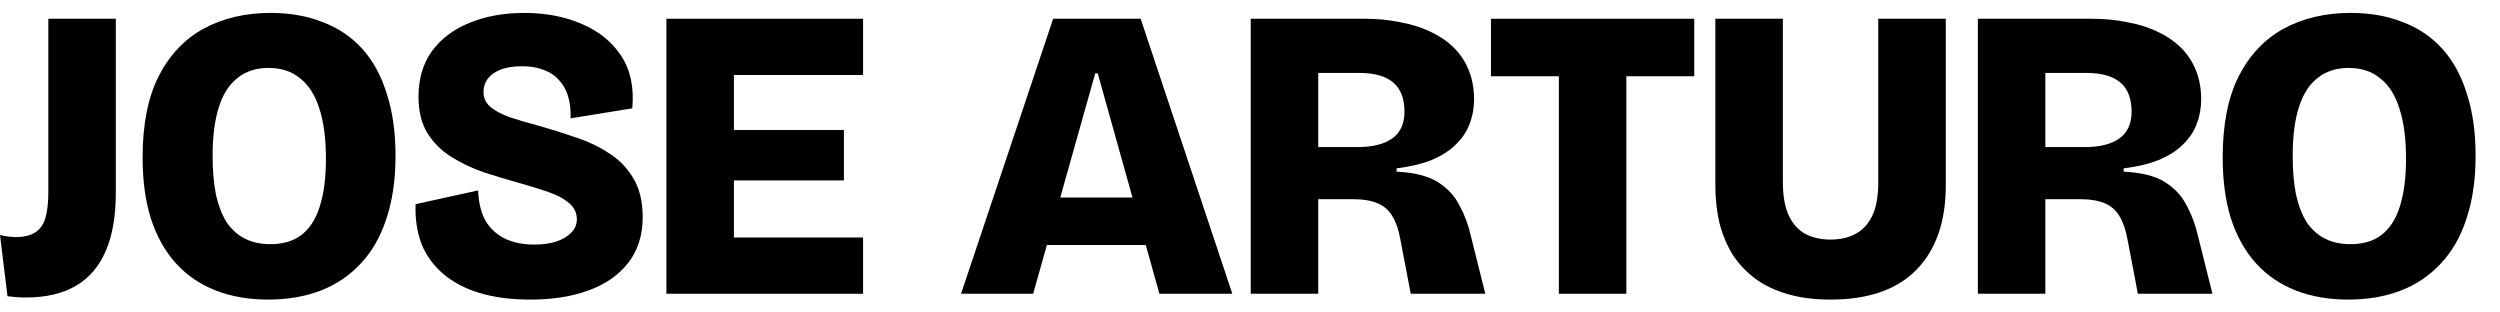
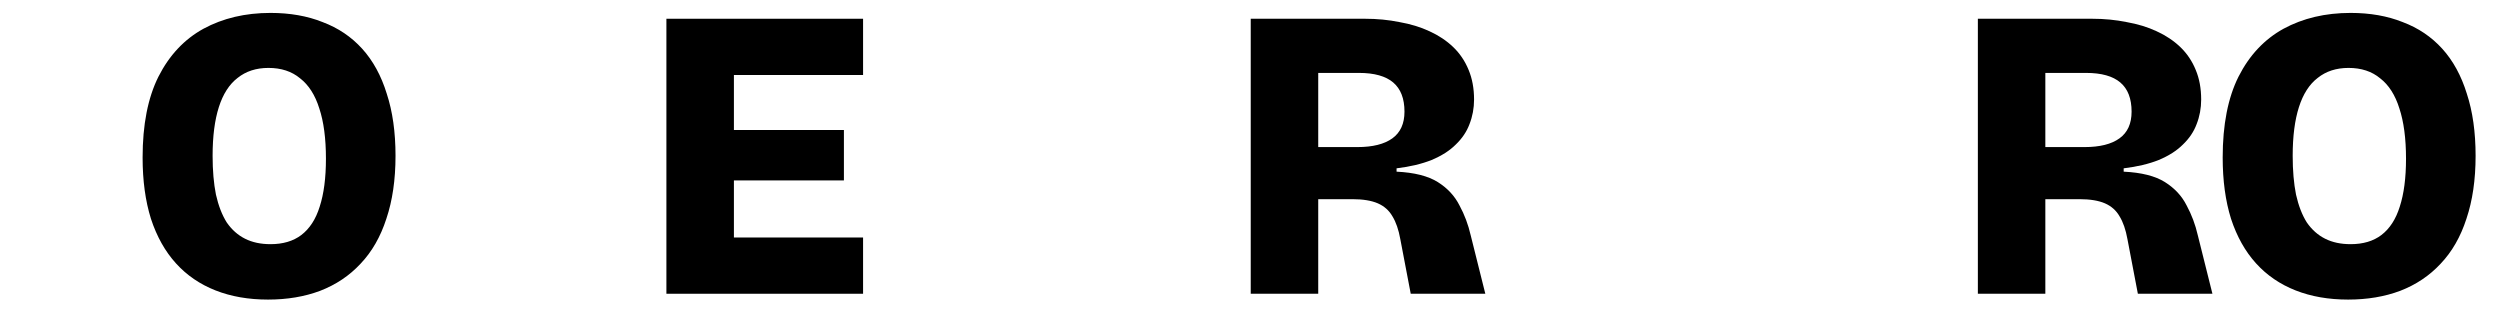
<svg xmlns="http://www.w3.org/2000/svg" width="96" height="12" viewBox="0 0 96 12" fill="none">
  <path d="M90.167 11.504C89.42 11.504 88.748 11.387 88.151 11.152C87.553 10.917 87.047 10.571 86.631 10.112C86.215 9.653 85.895 9.083 85.671 8.4C85.457 7.717 85.351 6.933 85.351 6.048C85.351 4.789 85.553 3.755 85.959 2.944C86.375 2.123 86.951 1.509 87.687 1.104C88.433 0.699 89.292 0.496 90.263 0.496C91.01 0.496 91.676 0.613 92.263 0.848C92.86 1.072 93.367 1.413 93.783 1.872C94.199 2.331 94.513 2.907 94.727 3.6C94.951 4.283 95.063 5.077 95.063 5.984C95.063 6.901 94.945 7.707 94.711 8.4C94.487 9.093 94.156 9.669 93.719 10.128C93.292 10.587 92.775 10.933 92.167 11.168C91.57 11.392 90.903 11.504 90.167 11.504ZM90.263 9.376C90.743 9.376 91.138 9.259 91.447 9.024C91.767 8.779 92.001 8.416 92.151 7.936C92.311 7.445 92.391 6.832 92.391 6.096C92.391 5.317 92.305 4.672 92.135 4.16C91.975 3.648 91.73 3.264 91.399 3.008C91.079 2.741 90.674 2.608 90.183 2.608C89.713 2.608 89.319 2.736 88.999 2.992C88.679 3.237 88.439 3.611 88.279 4.112C88.119 4.613 88.039 5.237 88.039 5.984C88.039 6.549 88.082 7.045 88.167 7.472C88.263 7.899 88.401 8.256 88.583 8.544C88.775 8.821 89.01 9.029 89.287 9.168C89.564 9.307 89.889 9.376 90.263 9.376Z" fill="black" />
  <path d="M75.95 11.28V0.72H80.334C80.803 0.72 81.246 0.763 81.662 0.848C82.088 0.923 82.472 1.04 82.814 1.2C83.165 1.36 83.469 1.563 83.725 1.808C83.981 2.054 84.179 2.347 84.317 2.688C84.456 3.019 84.525 3.398 84.525 3.824C84.525 4.155 84.467 4.47 84.35 4.768C84.243 5.056 84.067 5.318 83.822 5.552C83.587 5.787 83.278 5.984 82.894 6.144C82.52 6.294 82.072 6.4 81.549 6.464V6.592C82.232 6.624 82.76 6.758 83.133 6.992C83.507 7.227 83.784 7.526 83.966 7.888C84.157 8.24 84.302 8.624 84.397 9.04L84.957 11.28H82.094L81.694 9.184C81.629 8.822 81.528 8.528 81.389 8.304C81.261 8.08 81.075 7.915 80.829 7.808C80.584 7.702 80.259 7.648 79.853 7.648H78.541V11.28H75.95ZM78.541 5.648H80.046C80.632 5.648 81.08 5.536 81.389 5.312C81.699 5.088 81.853 4.747 81.853 4.288C81.853 3.787 81.71 3.414 81.421 3.168C81.133 2.923 80.696 2.8 80.109 2.8H78.541V5.648Z" fill="black" />
-   <path d="M70.286 11.504C69.678 11.504 69.134 11.435 68.654 11.296C68.174 11.158 67.758 10.96 67.406 10.704C67.065 10.448 66.777 10.144 66.542 9.792C66.318 9.43 66.148 9.024 66.03 8.576C65.924 8.128 65.87 7.643 65.87 7.12V0.72H68.462V6.992C68.462 7.536 68.542 7.974 68.702 8.304C68.862 8.624 69.076 8.854 69.342 8.992C69.62 9.131 69.934 9.2 70.286 9.2C70.649 9.2 70.964 9.131 71.23 8.992C71.508 8.854 71.726 8.624 71.886 8.304C72.046 7.984 72.126 7.547 72.126 6.992V0.72H74.718V7.12C74.718 8.507 74.345 9.584 73.598 10.352C72.852 11.12 71.748 11.504 70.286 11.504Z" fill="black" />
-   <path d="M59.86 11.28V0.72H62.452V11.28H59.86ZM57.252 2.928V0.72H65.06V2.928H57.252Z" fill="black" />
  <path d="M48.028 11.28V0.72H52.412C52.881 0.72 53.324 0.763 53.74 0.848C54.166 0.923 54.55 1.04 54.892 1.2C55.244 1.36 55.548 1.563 55.804 1.808C56.06 2.054 56.257 2.347 56.396 2.688C56.534 3.019 56.604 3.398 56.604 3.824C56.604 4.155 56.545 4.47 56.428 4.768C56.321 5.056 56.145 5.318 55.9 5.552C55.665 5.787 55.356 5.984 54.972 6.144C54.598 6.294 54.15 6.4 53.628 6.464V6.592C54.31 6.624 54.838 6.758 55.212 6.992C55.585 7.227 55.862 7.526 56.044 7.888C56.236 8.24 56.38 8.624 56.476 9.04L57.036 11.28H54.172L53.772 9.184C53.708 8.822 53.606 8.528 53.468 8.304C53.34 8.08 53.153 7.915 52.908 7.808C52.662 7.702 52.337 7.648 51.932 7.648H50.62V11.28H48.028ZM50.62 5.648H52.124C52.71 5.648 53.158 5.536 53.468 5.312C53.777 5.088 53.932 4.747 53.932 4.288C53.932 3.787 53.788 3.414 53.5 3.168C53.212 2.923 52.774 2.8 52.188 2.8H50.62V5.648Z" fill="black" />
-   <path d="M36.905 11.28L40.441 0.72H43.801L47.321 11.28H44.521L42.153 2.816H42.057L39.673 11.28H36.905ZM38.905 9.408V7.584H45.641V9.408H38.905Z" fill="black" />
  <path d="M25.59 11.28V0.72H28.182V11.28H25.59ZM27.526 11.28V9.12H33.142V11.28H27.526ZM27.526 6.928V4.992H32.406V6.928H27.526ZM27.526 2.88V0.72H33.142V2.88H27.526Z" fill="black" />
-   <path d="M20.375 11.504C19.628 11.504 18.972 11.419 18.407 11.248C17.852 11.077 17.388 10.832 17.015 10.512C16.641 10.192 16.364 9.808 16.183 9.36C16.012 8.901 15.937 8.395 15.959 7.84L18.359 7.312C18.38 7.803 18.481 8.203 18.663 8.512C18.855 8.811 19.111 9.035 19.431 9.184C19.751 9.323 20.108 9.392 20.503 9.392C20.823 9.392 21.105 9.355 21.351 9.28C21.596 9.195 21.788 9.083 21.927 8.944C22.076 8.795 22.151 8.624 22.151 8.432C22.151 8.176 22.055 7.968 21.863 7.808C21.671 7.637 21.404 7.493 21.063 7.376C20.732 7.259 20.353 7.141 19.927 7.024C19.468 6.896 19.009 6.757 18.551 6.608C18.103 6.448 17.692 6.251 17.319 6.016C16.945 5.781 16.641 5.477 16.407 5.104C16.183 4.731 16.071 4.267 16.071 3.712C16.071 3.029 16.241 2.448 16.583 1.968C16.935 1.488 17.415 1.125 18.023 0.88C18.641 0.624 19.345 0.496 20.135 0.496C20.967 0.496 21.708 0.64 22.359 0.928C23.009 1.205 23.511 1.616 23.863 2.16C24.215 2.704 24.353 3.371 24.279 4.16L21.911 4.544C21.921 4.224 21.889 3.941 21.815 3.696C21.74 3.451 21.623 3.243 21.463 3.072C21.313 2.901 21.121 2.773 20.887 2.688C20.652 2.592 20.375 2.544 20.055 2.544C19.724 2.544 19.447 2.587 19.223 2.672C19.009 2.757 18.844 2.875 18.727 3.024C18.62 3.173 18.567 3.344 18.567 3.536C18.567 3.76 18.652 3.947 18.823 4.096C18.993 4.245 19.239 4.379 19.559 4.496C19.879 4.603 20.257 4.715 20.695 4.832C21.153 4.96 21.612 5.104 22.071 5.264C22.54 5.413 22.972 5.616 23.367 5.872C23.761 6.117 24.076 6.437 24.311 6.832C24.556 7.227 24.679 7.728 24.679 8.336C24.679 9.04 24.492 9.627 24.119 10.096C23.756 10.565 23.249 10.917 22.599 11.152C21.959 11.387 21.217 11.504 20.375 11.504Z" fill="black" />
  <path d="M10.292 11.504C9.545 11.504 8.873 11.387 8.276 11.152C7.678 10.917 7.172 10.571 6.756 10.112C6.34 9.653 6.02 9.083 5.796 8.4C5.582 7.717 5.476 6.933 5.476 6.048C5.476 4.789 5.678 3.755 6.084 2.944C6.5 2.123 7.076 1.509 7.812 1.104C8.559 0.699 9.417 0.496 10.388 0.496C11.134 0.496 11.801 0.613 12.388 0.848C12.985 1.072 13.492 1.413 13.908 1.872C14.324 2.331 14.639 2.907 14.852 3.6C15.076 4.283 15.188 5.077 15.188 5.984C15.188 6.901 15.07 7.707 14.836 8.4C14.612 9.093 14.281 9.669 13.844 10.128C13.417 10.587 12.9 10.933 12.292 11.168C11.694 11.392 11.028 11.504 10.292 11.504ZM10.388 9.376C10.868 9.376 11.262 9.259 11.572 9.024C11.892 8.779 12.127 8.416 12.276 7.936C12.436 7.445 12.516 6.832 12.516 6.096C12.516 5.317 12.431 4.672 12.26 4.16C12.1 3.648 11.854 3.264 11.524 3.008C11.204 2.741 10.799 2.608 10.308 2.608C9.838 2.608 9.444 2.736 9.124 2.992C8.804 3.237 8.564 3.611 8.404 4.112C8.244 4.613 8.164 5.237 8.164 5.984C8.164 6.549 8.207 7.045 8.292 7.472C8.388 7.899 8.527 8.256 8.708 8.544C8.9 8.821 9.134 9.029 9.412 9.168C9.689 9.307 10.014 9.376 10.388 9.376Z" fill="black" />
-   <path d="M0.288 11.376L0 9.024C0.128 9.056 0.251 9.078 0.368 9.088C0.496 9.099 0.571 9.104 0.592 9.104C0.912 9.104 1.163 9.046 1.344 8.928C1.536 8.811 1.669 8.624 1.744 8.368C1.819 8.112 1.856 7.782 1.856 7.376V0.72H4.448V7.392C4.448 8.288 4.32 9.035 4.064 9.632C3.808 10.229 3.424 10.678 2.912 10.976C2.4 11.275 1.76 11.424 0.992 11.424C0.832 11.424 0.704 11.419 0.608 11.408C0.512 11.398 0.405 11.387 0.288 11.376Z" fill="black" />
</svg>